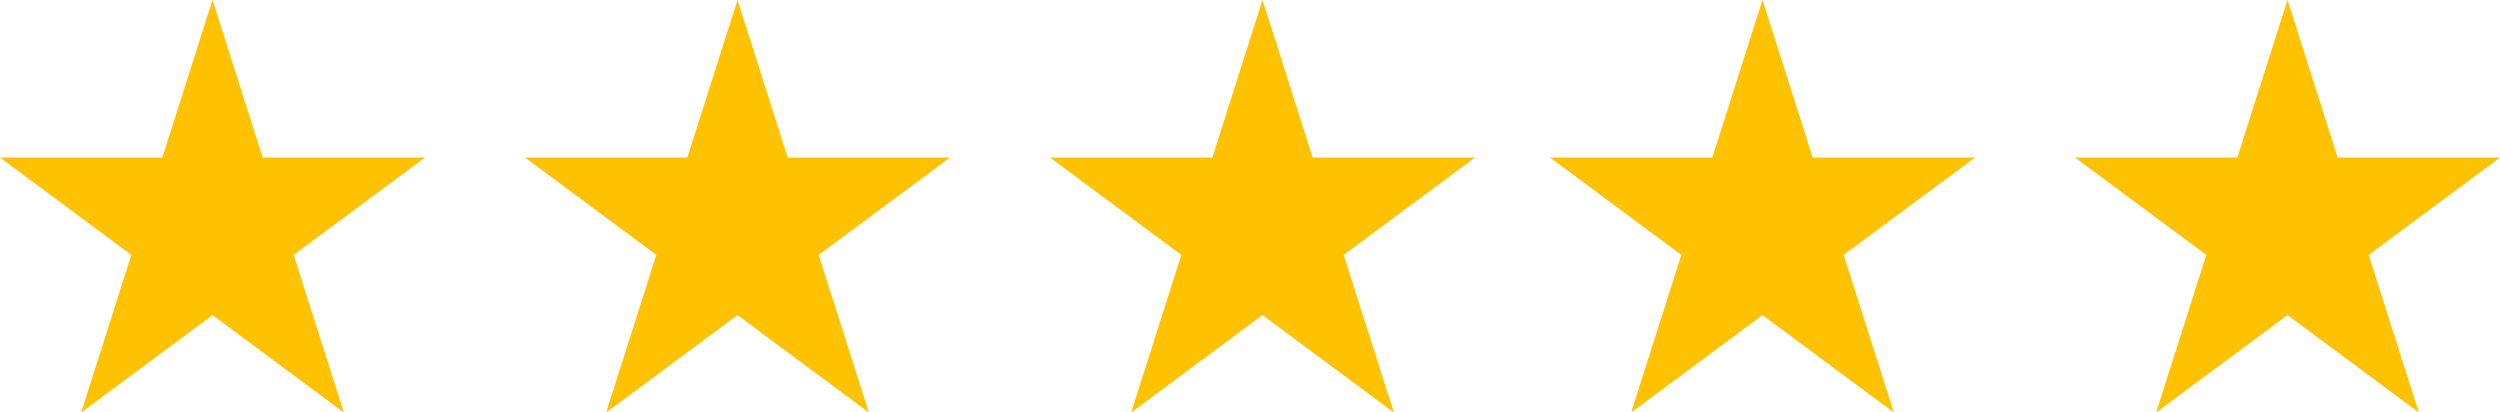
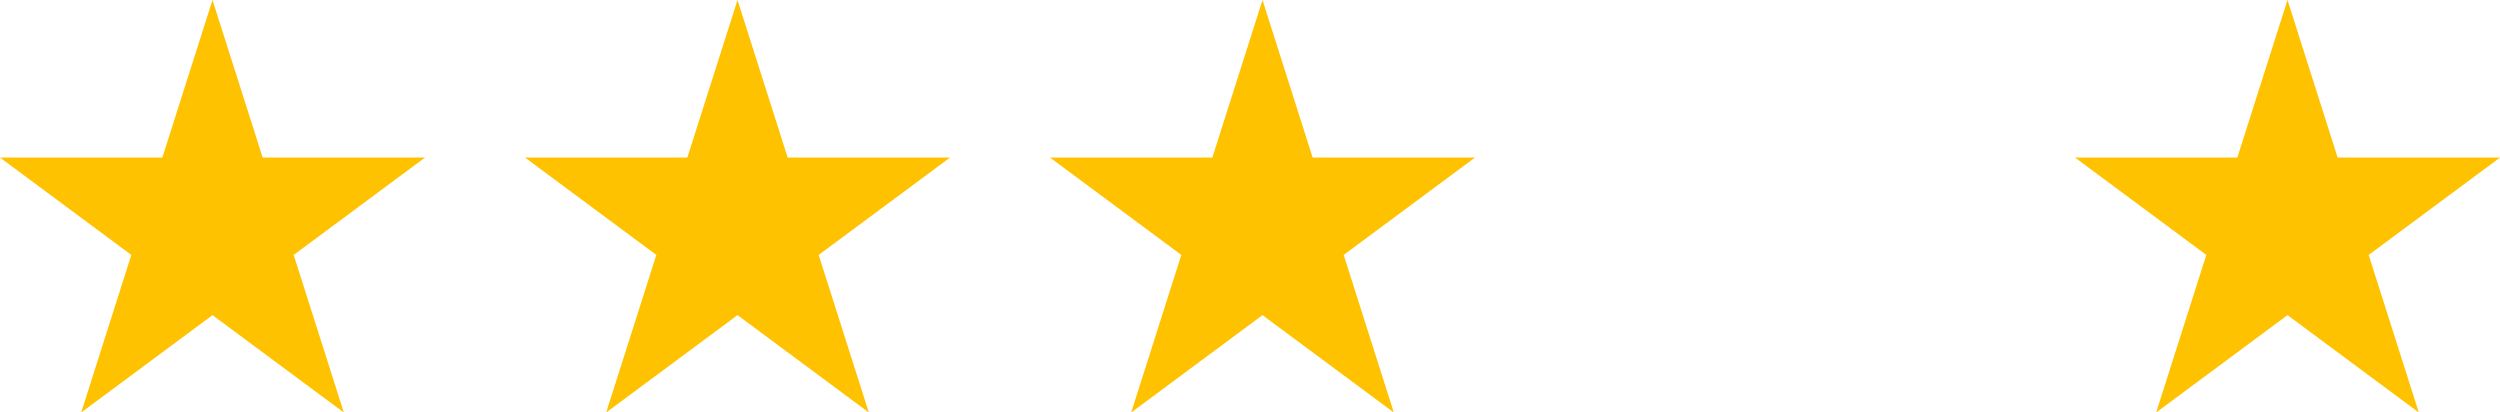
<svg xmlns="http://www.w3.org/2000/svg" width="200px" height="33px" viewBox="0 0 200 33" version="1.1">
  <title>7C4AE204-E78E-415D-B4F1-B25720D92832</title>
  <g id="home6" stroke="none" stroke-width="1" fill="none" fill-rule="evenodd">
    <g id="home:-Desktops---12-col-v2" transform="translate(-325, -4257)" fill="#FFC200" fill-rule="nonzero">
      <g id="Group-4" transform="translate(165, 4232)">
        <g id="stars" transform="translate(160, 25)">
          <polygon id="Path" points="17 0 21.014 12.605 34 12.605 23.494 20.395 27.508 33 17 25.21 6.494 33 10.506 20.395 0 12.605 12.988 12.605" />
          <polygon id="Path" points="183 0 187.012 12.605 200 12.605 189.494 20.395 193.506 33 183 25.21 172.492 33 176.506 20.395 166 12.605 178.986 12.605" />
-           <polygon id="Path" points="140.999 0 145.013 12.605 158 12.605 147.493 20.395 151.507 33 140.999 25.21 130.493 33 134.507 20.395 124 12.605 136.987 12.605" />
          <polygon id="Path" points="101 0 105.012 12.605 118 12.605 107.494 20.395 111.506 33 101 25.21 90.494 33 94.506 20.395 84 12.605 96.988 12.605" />
          <polygon id="Path" points="59.001 0 63.013 12.605 76 12.605 65.493 20.395 69.507 33 59.001 25.21 48.493 33 52.507 20.395 42 12.605 54.987 12.605" />
        </g>
      </g>
    </g>
  </g>
</svg>